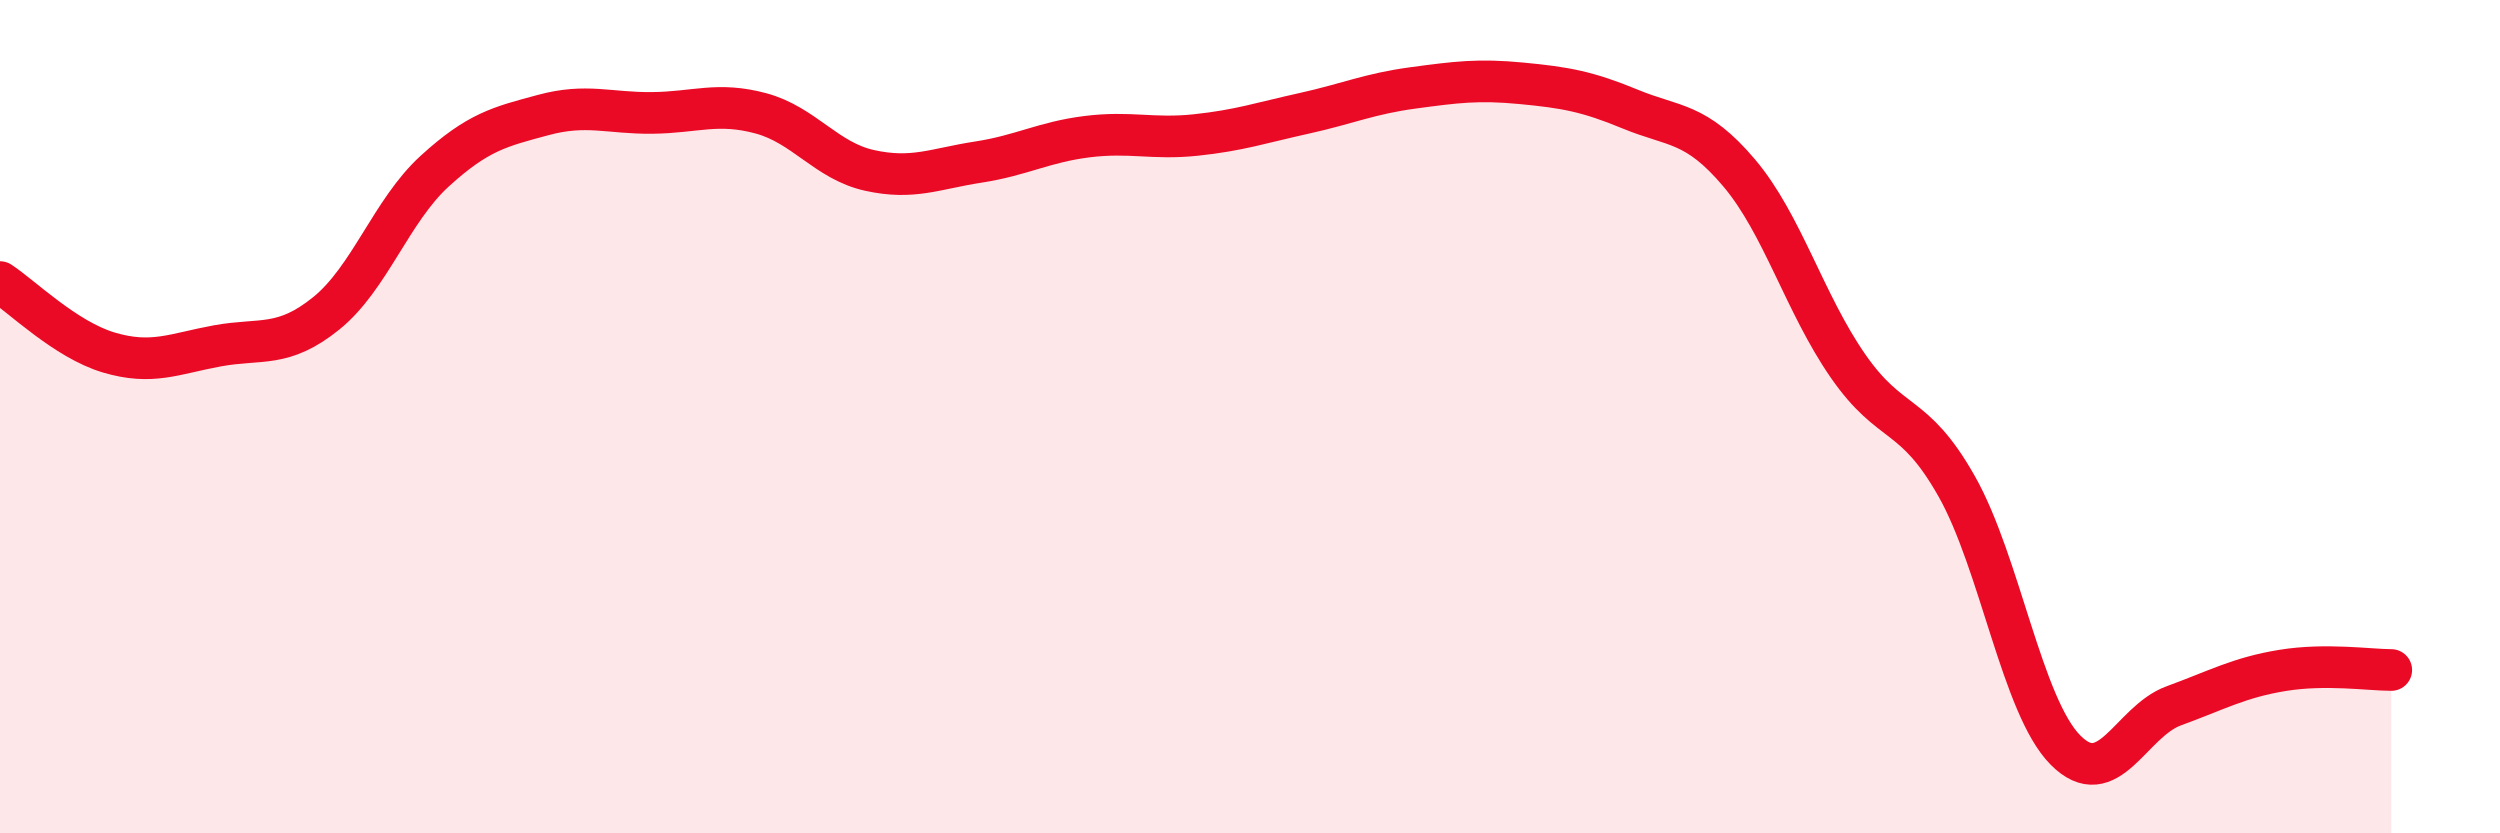
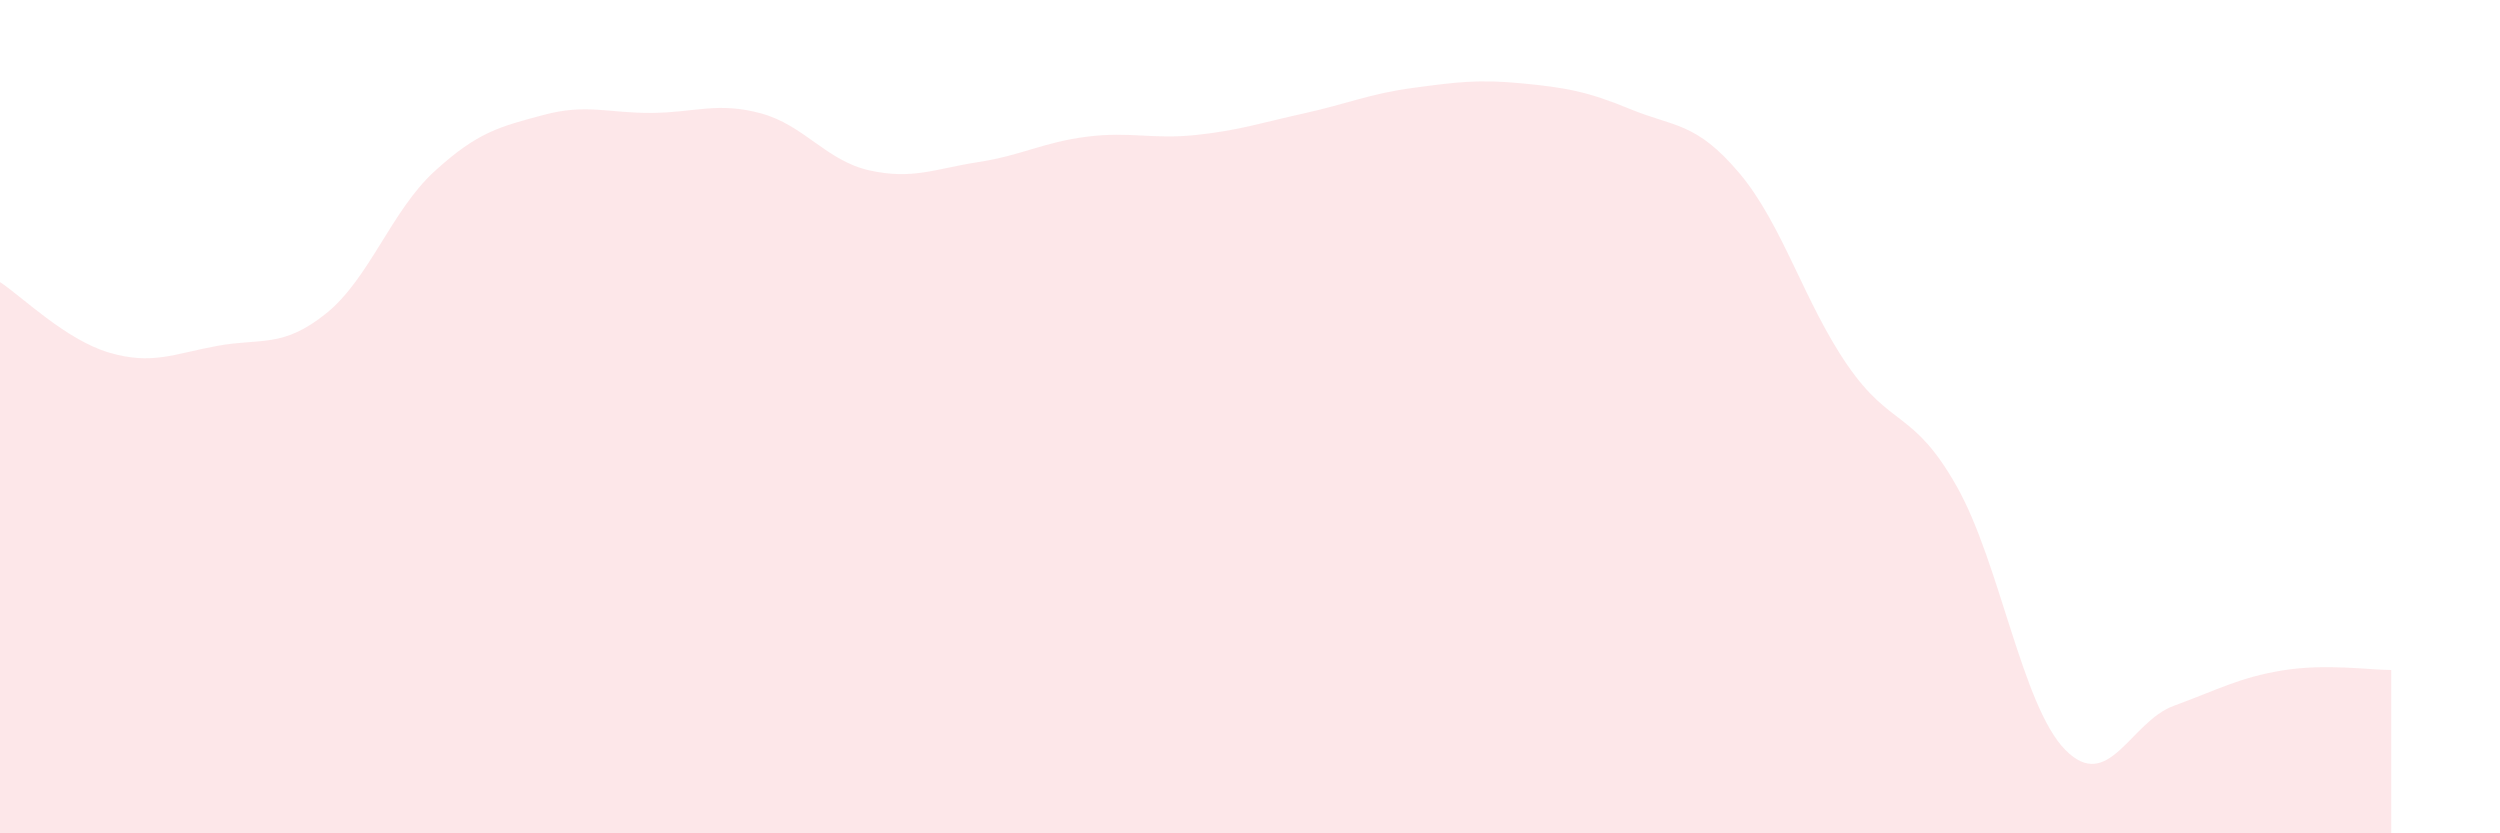
<svg xmlns="http://www.w3.org/2000/svg" width="60" height="20" viewBox="0 0 60 20">
  <path d="M 0,6.77 C 0.52,7.11 1.57,8.15 2.61,8.46 C 3.65,8.77 4.18,8.49 5.22,8.3 C 6.26,8.11 6.79,8.36 7.83,7.52 C 8.87,6.68 9.39,5.06 10.43,4.11 C 11.47,3.16 12,3.04 13.04,2.76 C 14.08,2.48 14.61,2.72 15.65,2.71 C 16.69,2.7 17.22,2.44 18.26,2.72 C 19.3,3 19.83,3.86 20.87,4.09 C 21.91,4.32 22.44,4.05 23.48,3.89 C 24.52,3.73 25.05,3.41 26.09,3.28 C 27.13,3.15 27.66,3.35 28.7,3.24 C 29.74,3.13 30.26,2.95 31.3,2.72 C 32.34,2.49 32.87,2.25 33.91,2.11 C 34.95,1.97 35.48,1.9 36.52,2 C 37.56,2.1 38.09,2.19 39.13,2.62 C 40.17,3.05 40.7,2.92 41.74,4.15 C 42.78,5.38 43.31,7.28 44.35,8.78 C 45.39,10.28 45.92,9.83 46.96,11.67 C 48,13.51 48.53,16.95 49.57,18 C 50.61,19.05 51.13,17.32 52.17,16.94 C 53.21,16.56 53.74,16.26 54.78,16.09 C 55.82,15.92 56.87,16.08 57.39,16.08L57.39 20L0 20Z" fill="#EB0A25" opacity="0.1" stroke-linecap="round" stroke-linejoin="round" />
-   <path d="M 0,6.77 C 0.52,7.11 1.57,8.15 2.61,8.46 C 3.65,8.77 4.18,8.49 5.22,8.3 C 6.26,8.11 6.79,8.36 7.83,7.52 C 8.87,6.68 9.39,5.06 10.43,4.11 C 11.47,3.16 12,3.04 13.04,2.76 C 14.08,2.48 14.61,2.72 15.65,2.71 C 16.69,2.7 17.22,2.44 18.26,2.72 C 19.3,3 19.83,3.86 20.87,4.09 C 21.91,4.32 22.44,4.05 23.48,3.89 C 24.52,3.73 25.05,3.41 26.09,3.28 C 27.13,3.15 27.66,3.35 28.7,3.24 C 29.74,3.13 30.26,2.95 31.3,2.72 C 32.34,2.49 32.87,2.25 33.91,2.11 C 34.95,1.97 35.48,1.9 36.52,2 C 37.56,2.1 38.09,2.19 39.13,2.62 C 40.17,3.05 40.7,2.92 41.74,4.15 C 42.78,5.38 43.31,7.28 44.35,8.78 C 45.39,10.28 45.92,9.83 46.96,11.67 C 48,13.51 48.53,16.95 49.57,18 C 50.61,19.05 51.13,17.32 52.17,16.94 C 53.21,16.56 53.74,16.26 54.78,16.09 C 55.82,15.92 56.87,16.08 57.39,16.08" stroke="#EB0A25" stroke-width="1" fill="none" stroke-linecap="round" stroke-linejoin="round" />
</svg>